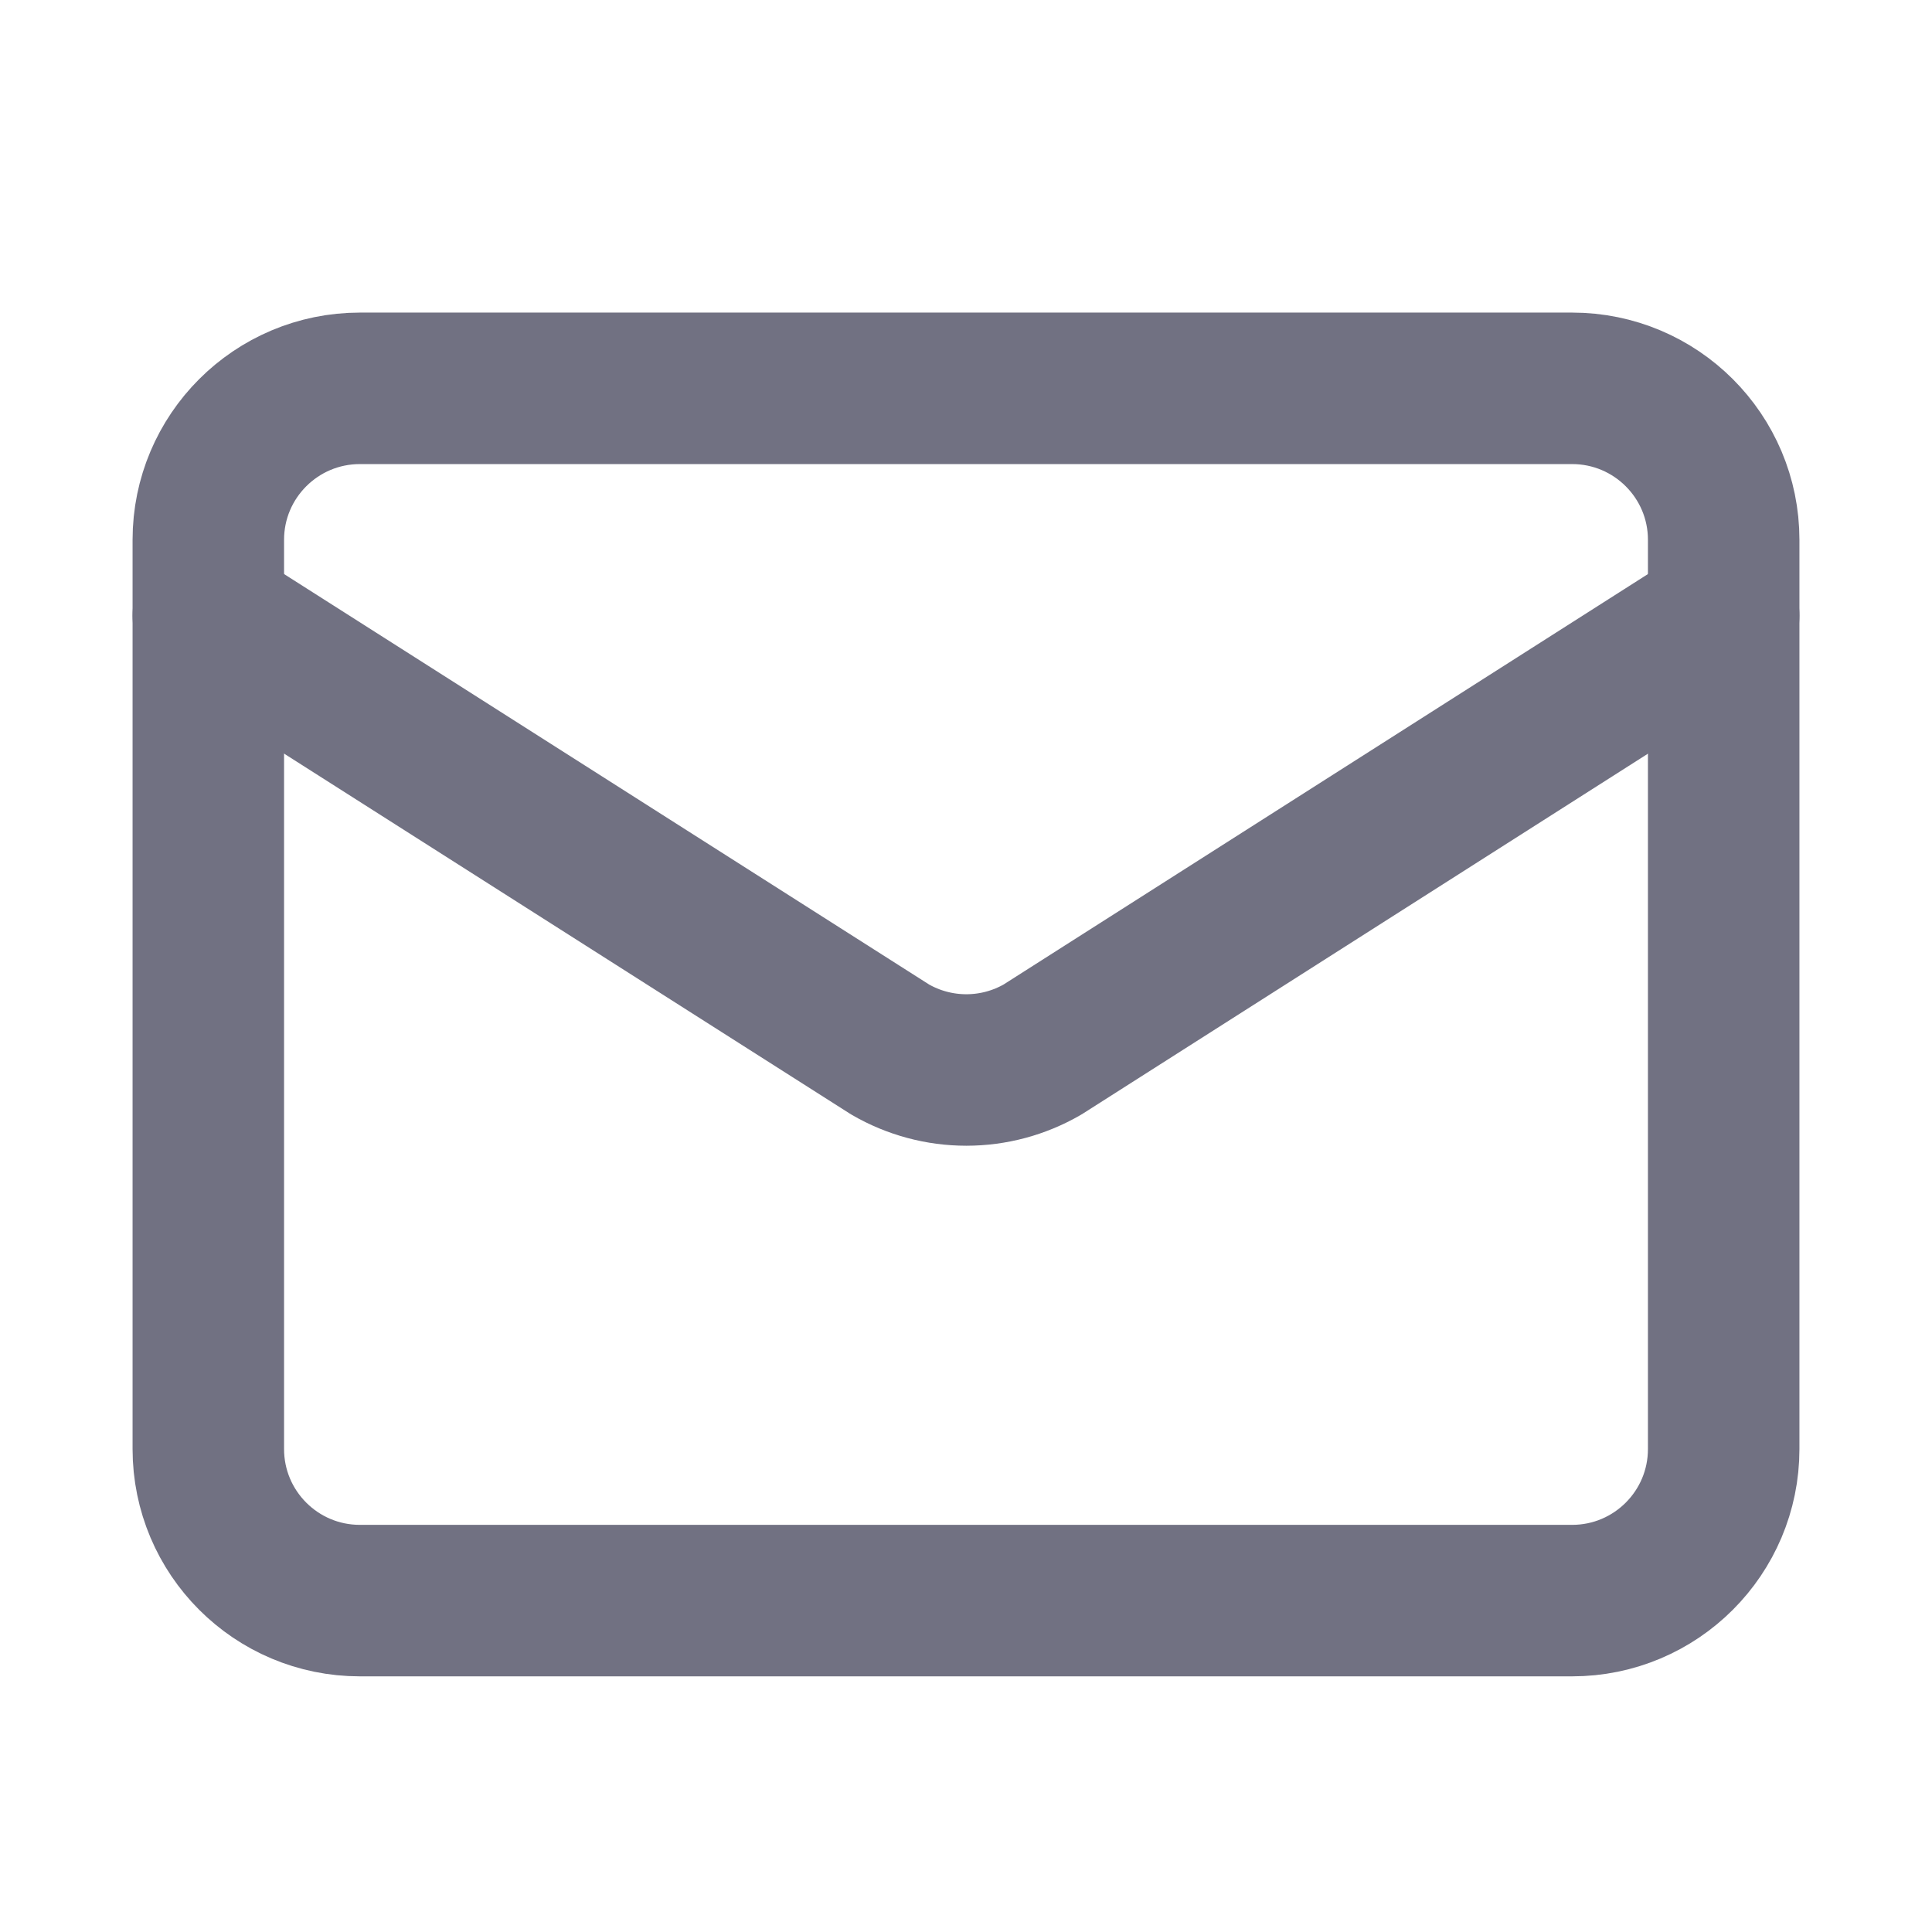
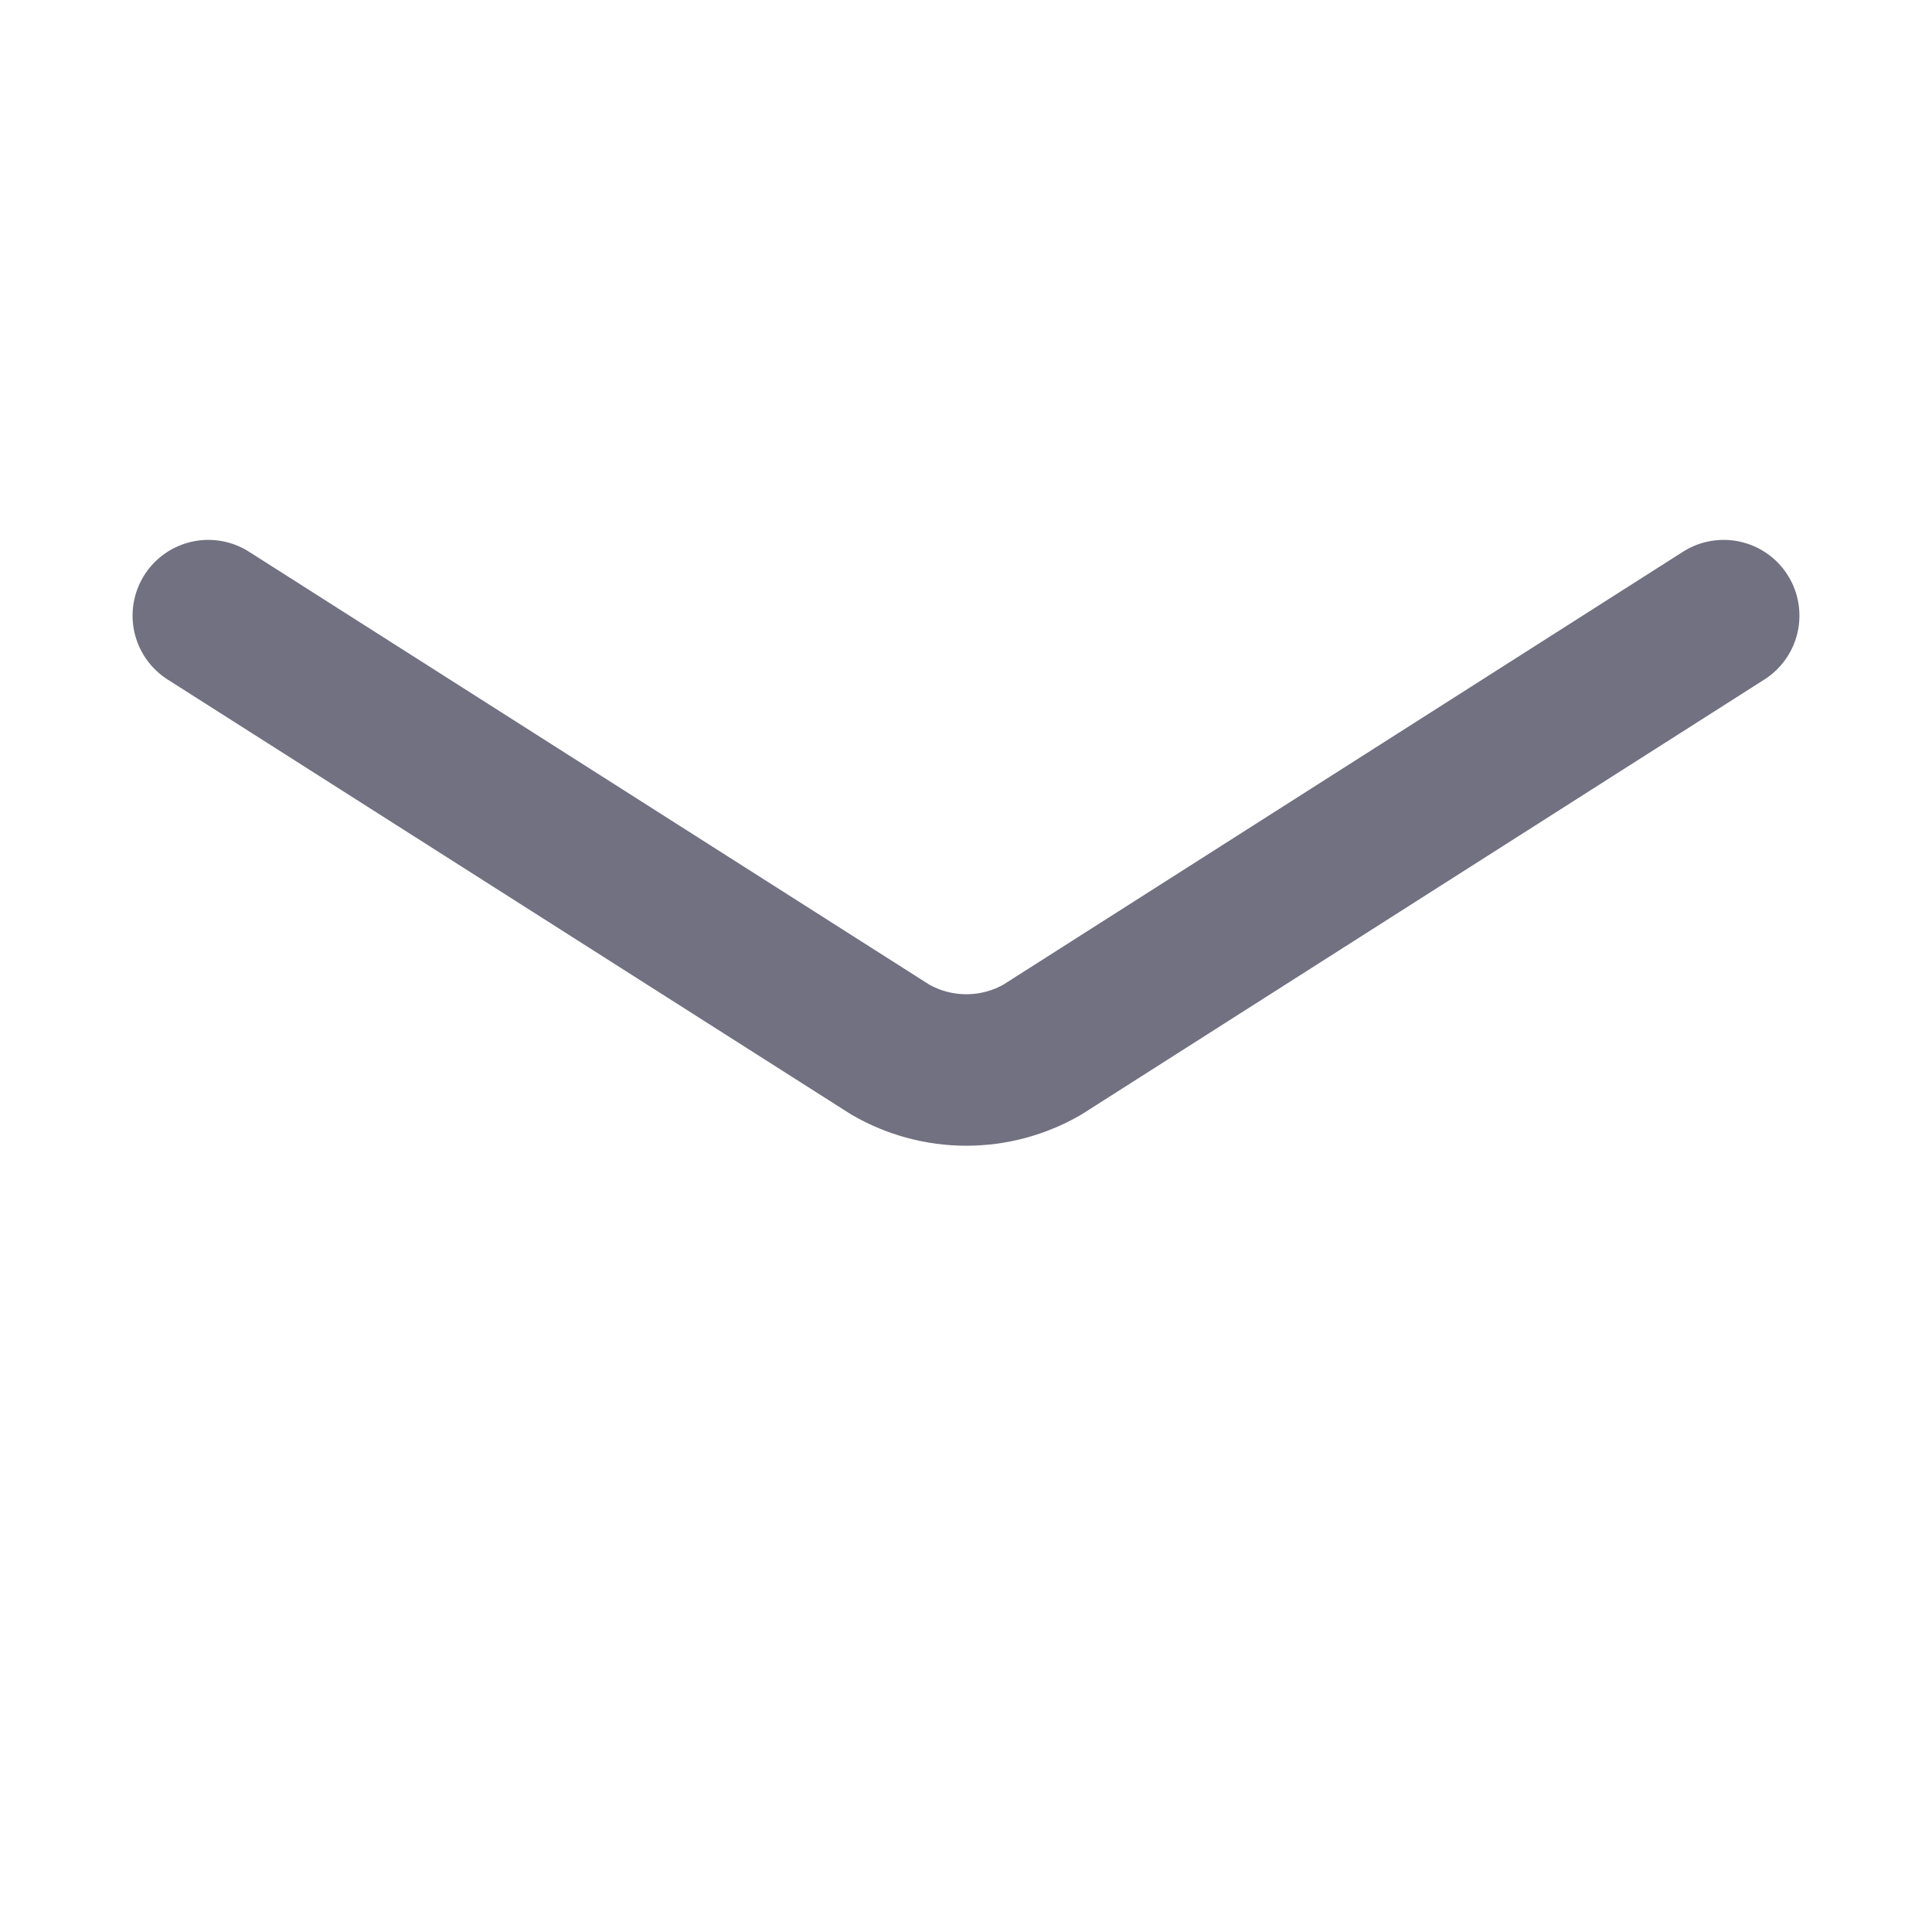
<svg xmlns="http://www.w3.org/2000/svg" width="17" height="17" viewBox="0 0 17 17" fill="none">
  <path d="M15.167 5.417L9.173 9.235C8.969 9.353 8.738 9.415 8.503 9.415C8.268 9.415 8.037 9.353 7.833 9.235L1.833 5.417" stroke="#717182" stroke-width="1.333" stroke-linecap="round" stroke-linejoin="round" />
-   <path d="M13.833 3.417H3.167C2.43 3.417 1.833 4.014 1.833 4.75V12.75C1.833 13.487 2.43 14.084 3.167 14.084H13.833C14.57 14.084 15.167 13.487 15.167 12.75V4.75C15.167 4.014 14.57 3.417 13.833 3.417Z" stroke="#717182" stroke-width="1.333" stroke-linecap="round" stroke-linejoin="round" />
</svg>